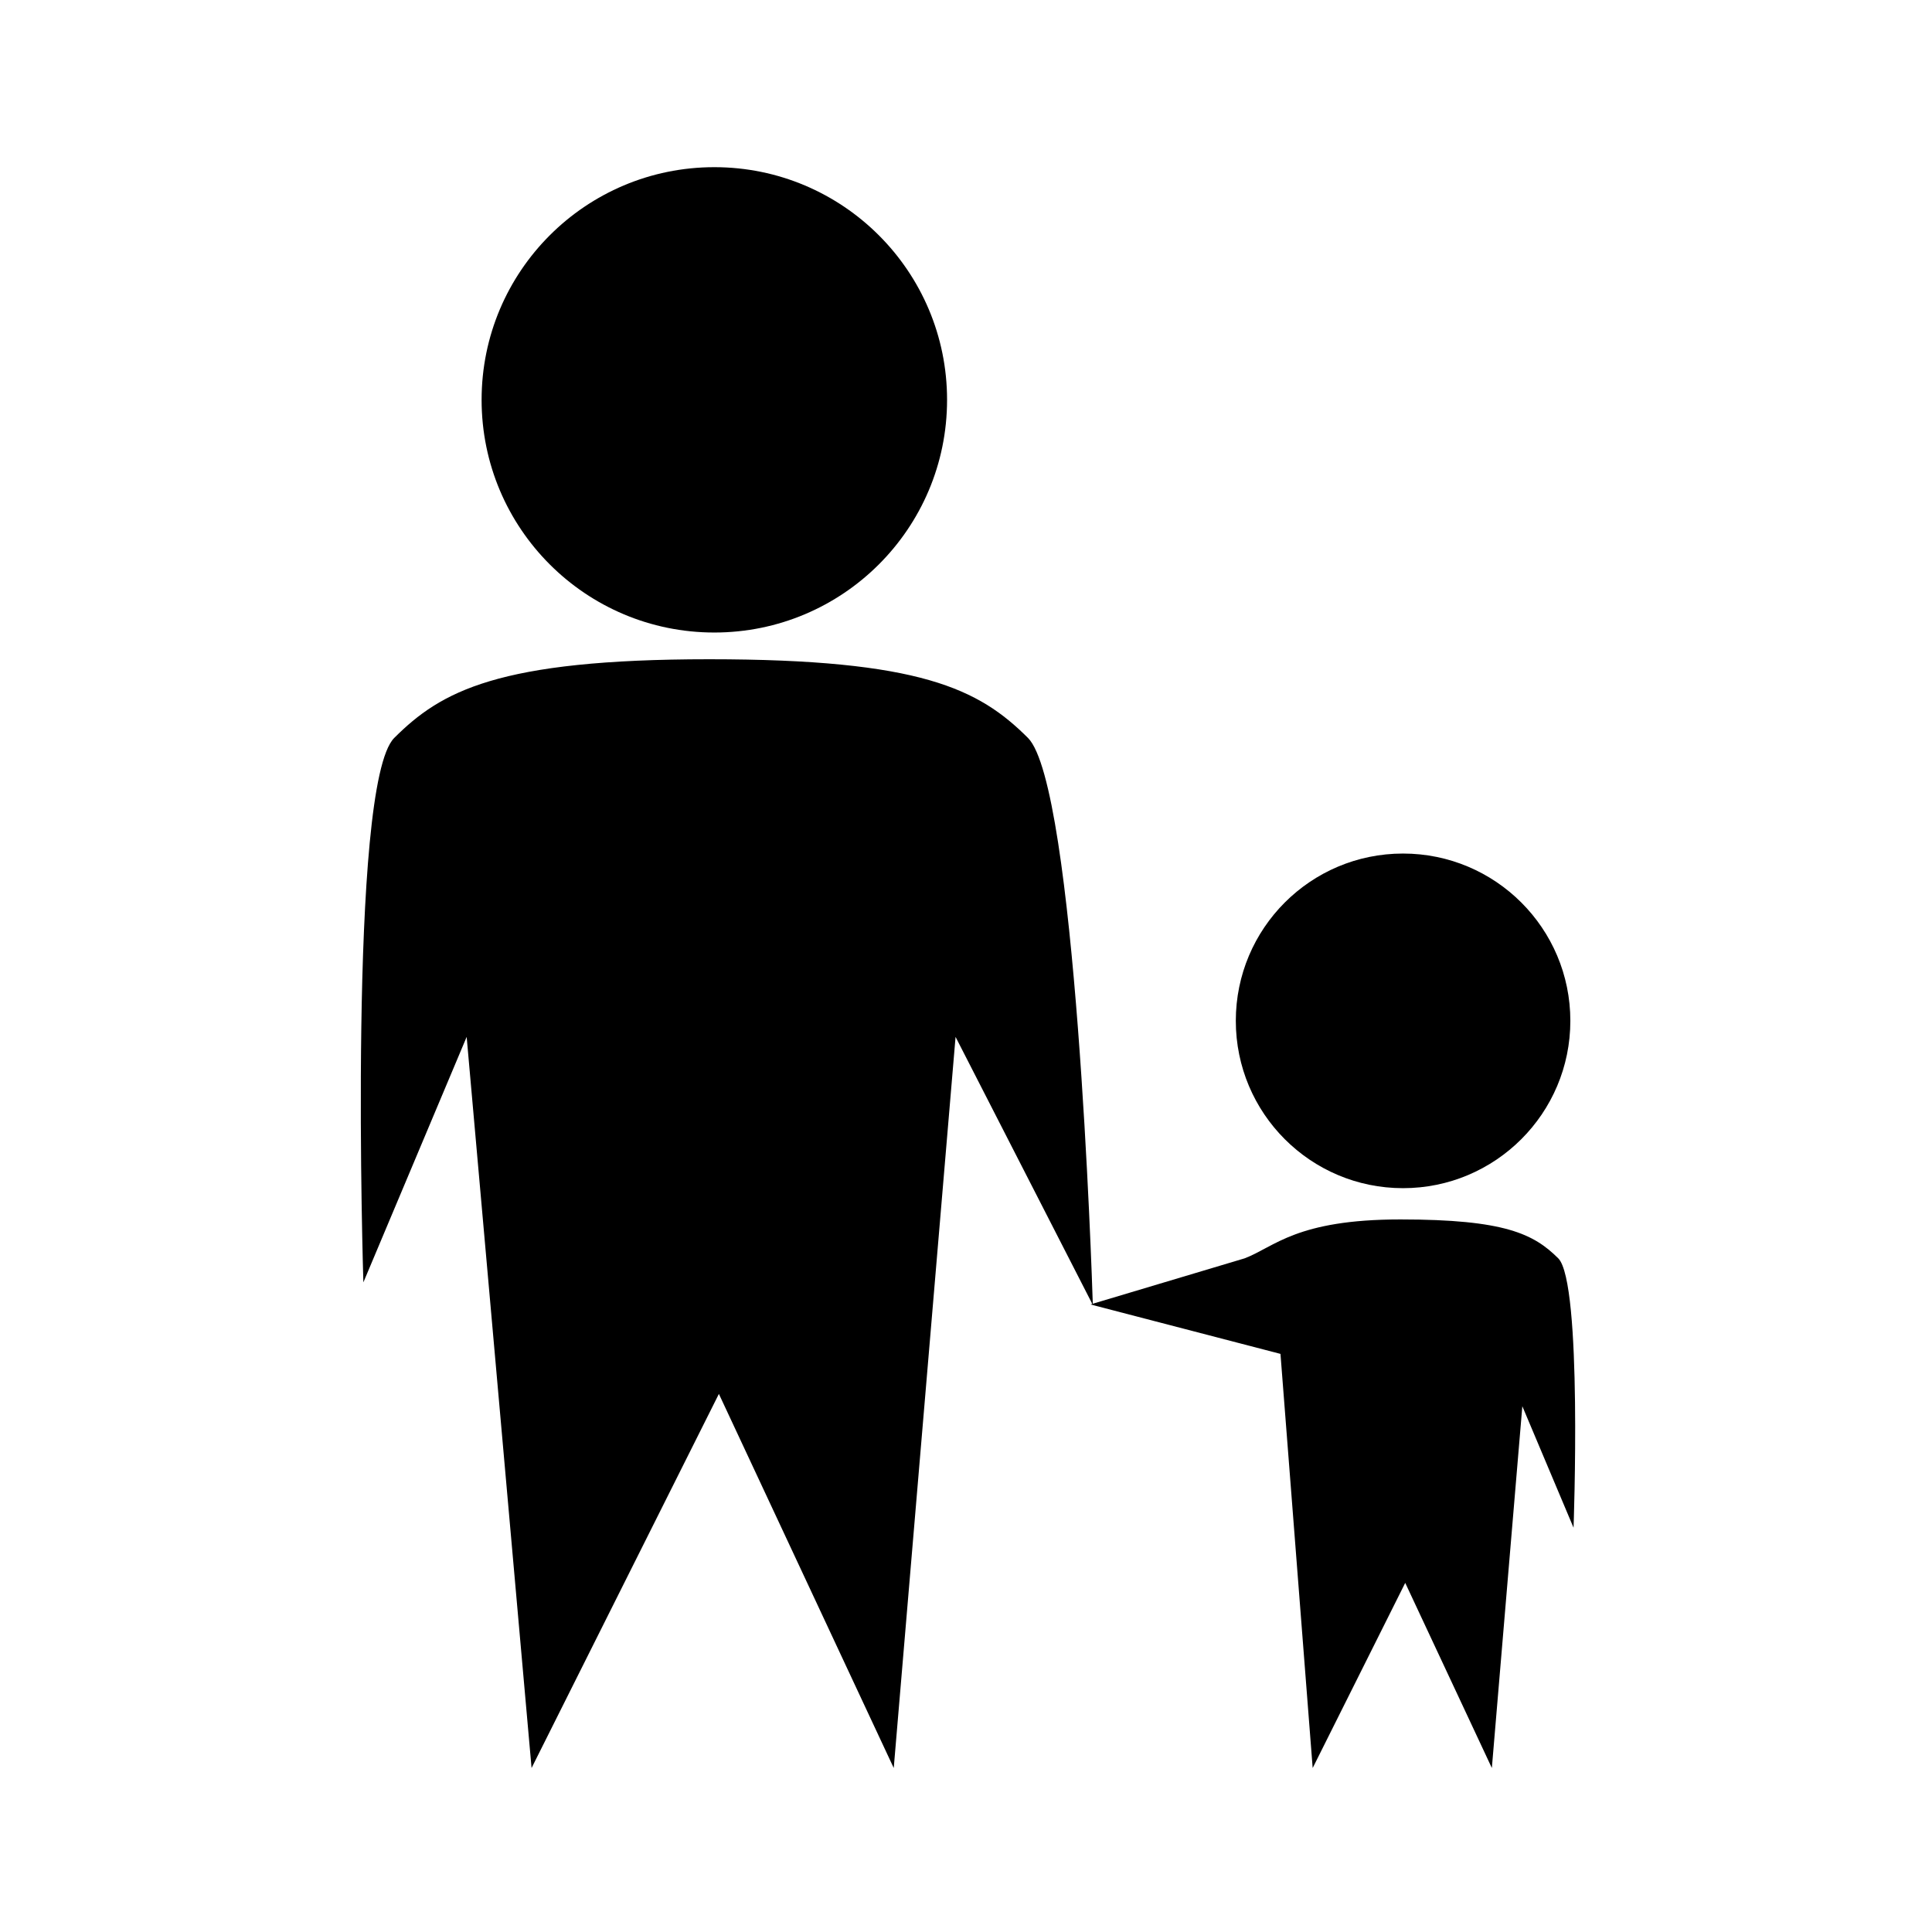
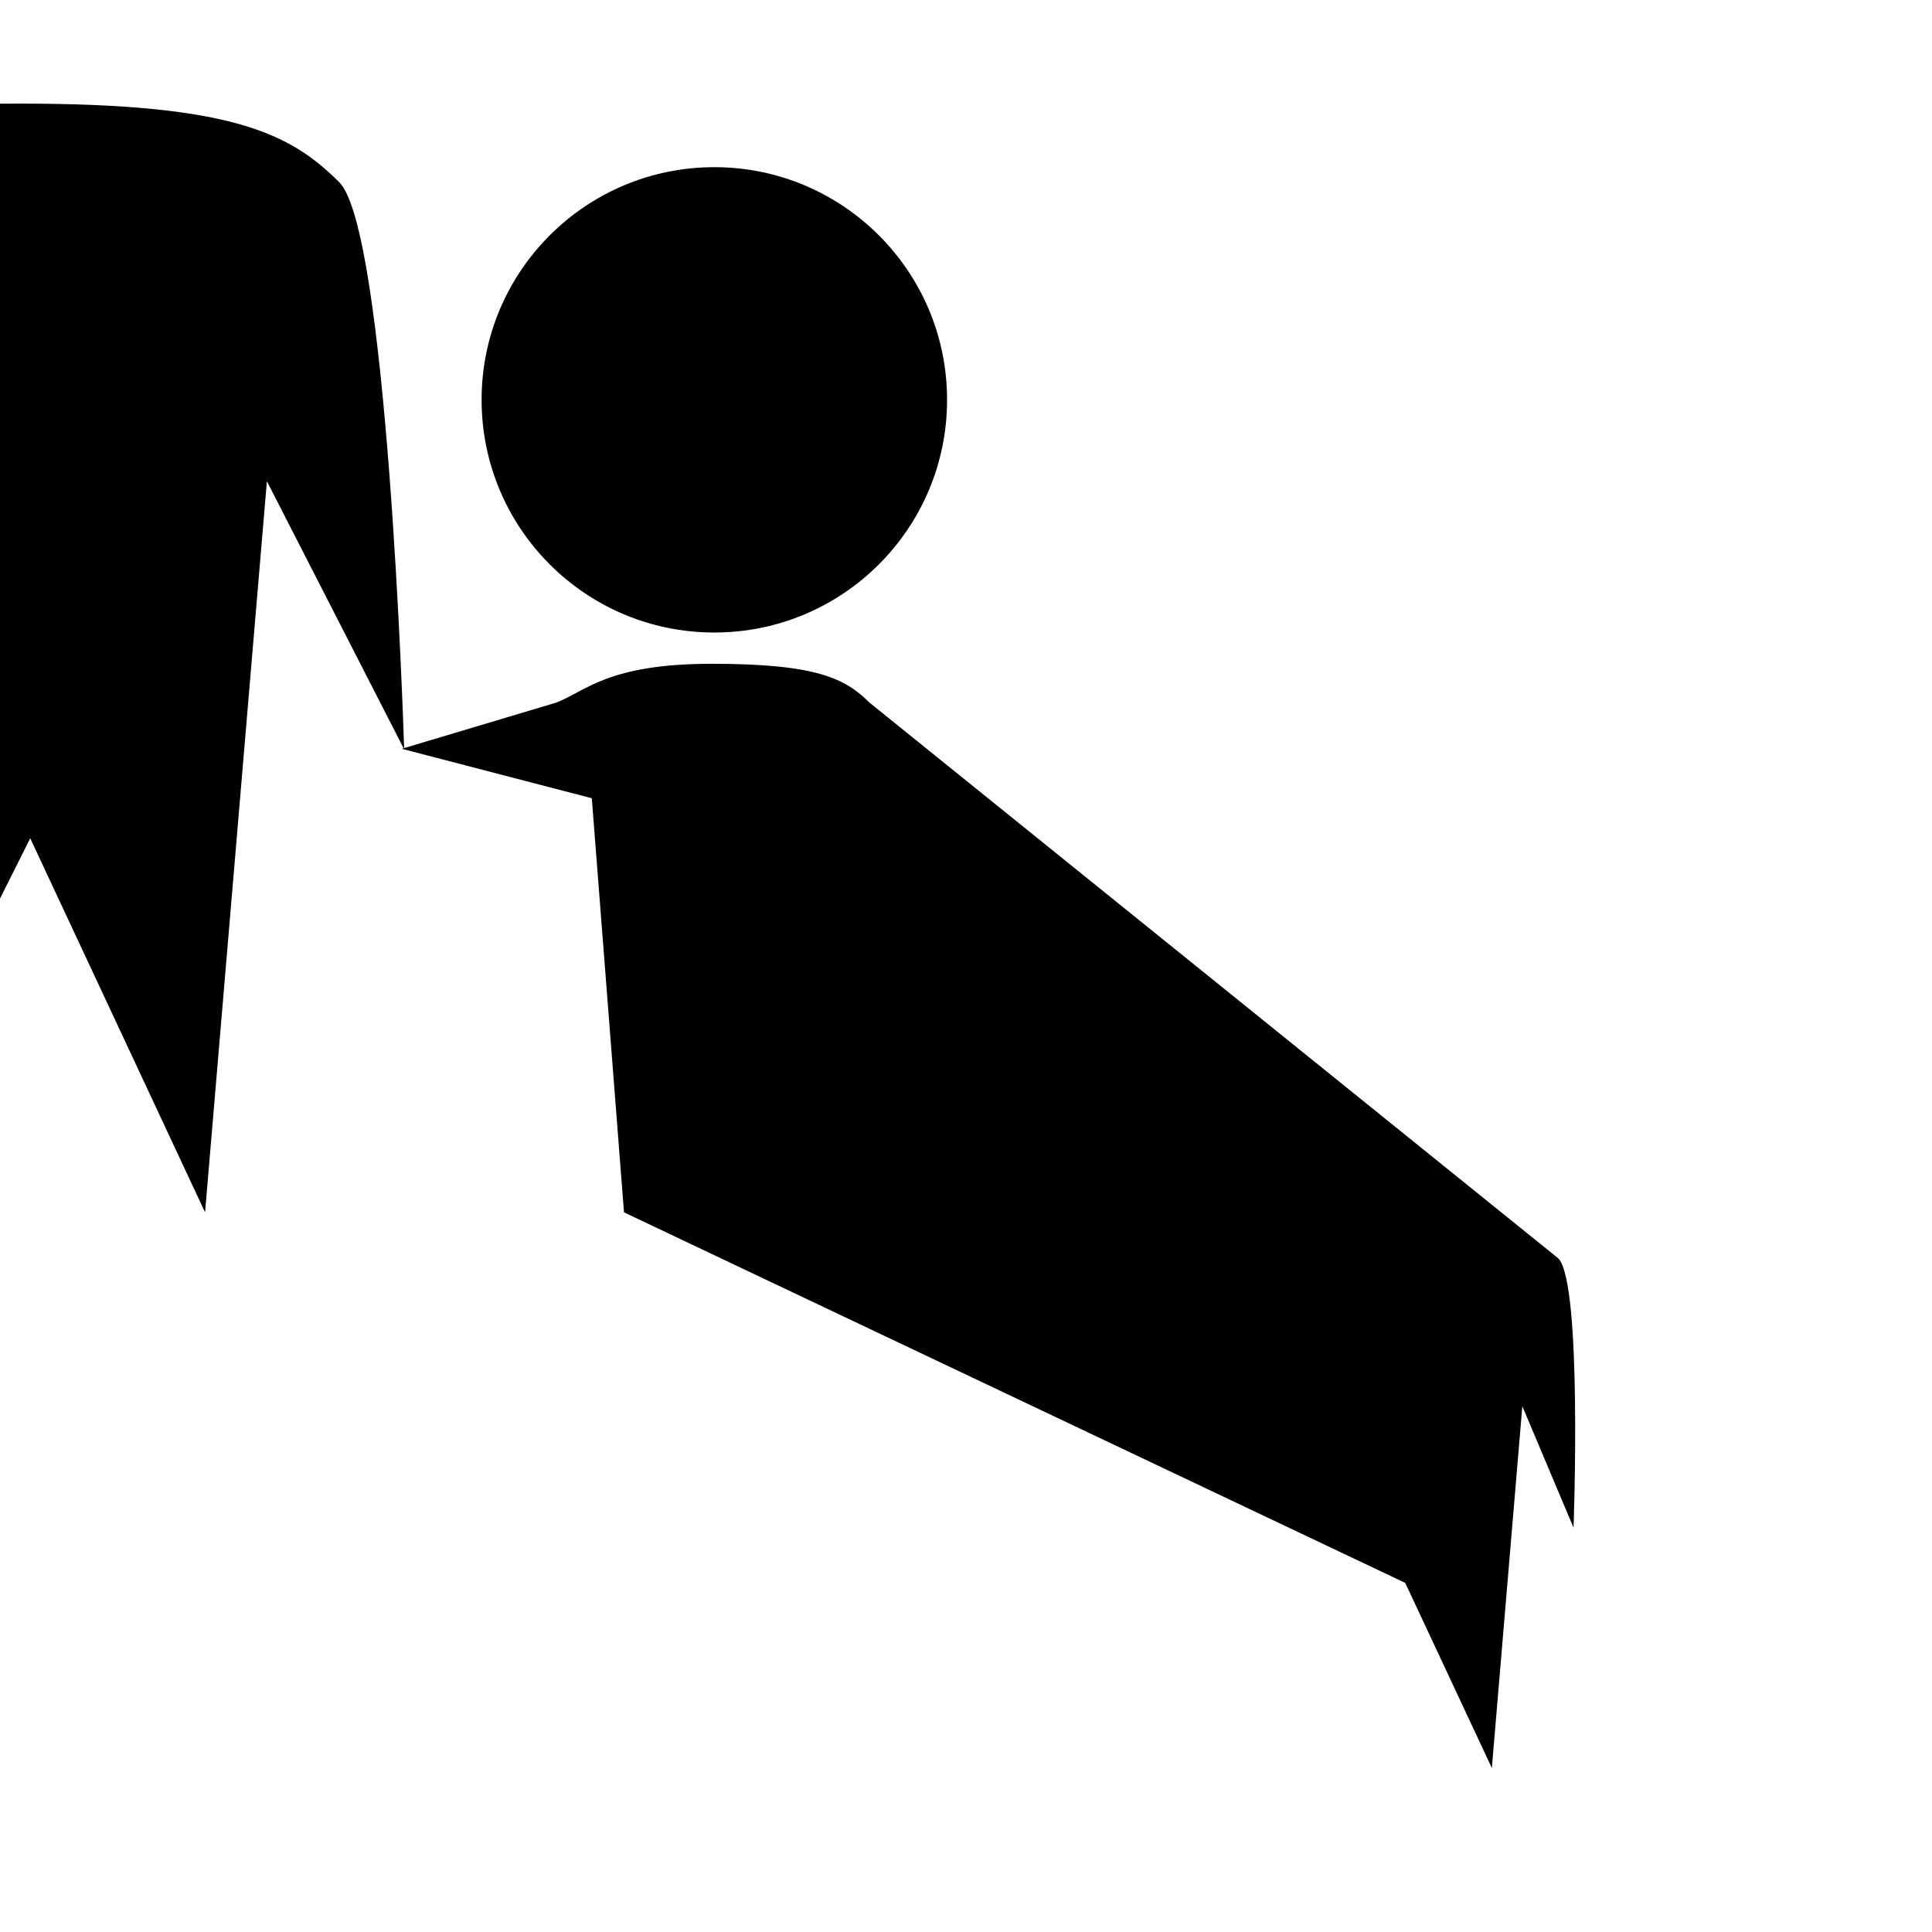
<svg xmlns="http://www.w3.org/2000/svg" viewBox="0 0 512 512">
-   <path d="M189.307 167.625c34.041 0 61.675-27.586 61.675-61.667 0-34.046-27.634-61.654-61.675-61.654-34.076 0-61.677 27.608-61.677 61.654-.001 34.081 27.6 61.667 61.677 61.667zm182.506 147.252c24.494 0 44.345-19.852 44.345-44.344 0-24.489-19.851-44.334-44.345-44.334-24.493 0-44.31 19.845-44.31 44.334.001 24.492 19.817 44.344 44.31 44.344zm41.138 18.59c-6.475-6.441-14.127-10.305-41.825-10.305-27.666 0-33.355 7.295-41.27 10.305l-40.255 12.035c-.229-7.424-4.547-137.281-17.17-149.939-13.047-13.028-28.514-20.855-84.502-20.855-55.983 0-71.06 8.476-83.454 20.855-12.361 12.364-8.174 144.273-8.174 144.273l27.372-65.048 17.2 193.753 49.641-99.142 46.339 99.142 16.383-193.753 36.233 70.762-.458.149 50.329 13.096 8.534 109.746L372.4 419.48l22.957 49.061 8.078-95.873 13.571 32.189c.001 0 2.388-64.948-4.055-71.39z" />
+   <path d="M189.307 167.625c34.041 0 61.675-27.586 61.675-61.667 0-34.046-27.634-61.654-61.675-61.654-34.076 0-61.677 27.608-61.677 61.654-.001 34.081 27.6 61.667 61.677 61.667zc24.494 0 44.345-19.852 44.345-44.344 0-24.489-19.851-44.334-44.345-44.334-24.493 0-44.31 19.845-44.31 44.334.001 24.492 19.817 44.344 44.31 44.344zm41.138 18.59c-6.475-6.441-14.127-10.305-41.825-10.305-27.666 0-33.355 7.295-41.27 10.305l-40.255 12.035c-.229-7.424-4.547-137.281-17.17-149.939-13.047-13.028-28.514-20.855-84.502-20.855-55.983 0-71.06 8.476-83.454 20.855-12.361 12.364-8.174 144.273-8.174 144.273l27.372-65.048 17.2 193.753 49.641-99.142 46.339 99.142 16.383-193.753 36.233 70.762-.458.149 50.329 13.096 8.534 109.746L372.4 419.48l22.957 49.061 8.078-95.873 13.571 32.189c.001 0 2.388-64.948-4.055-71.39z" />
</svg>